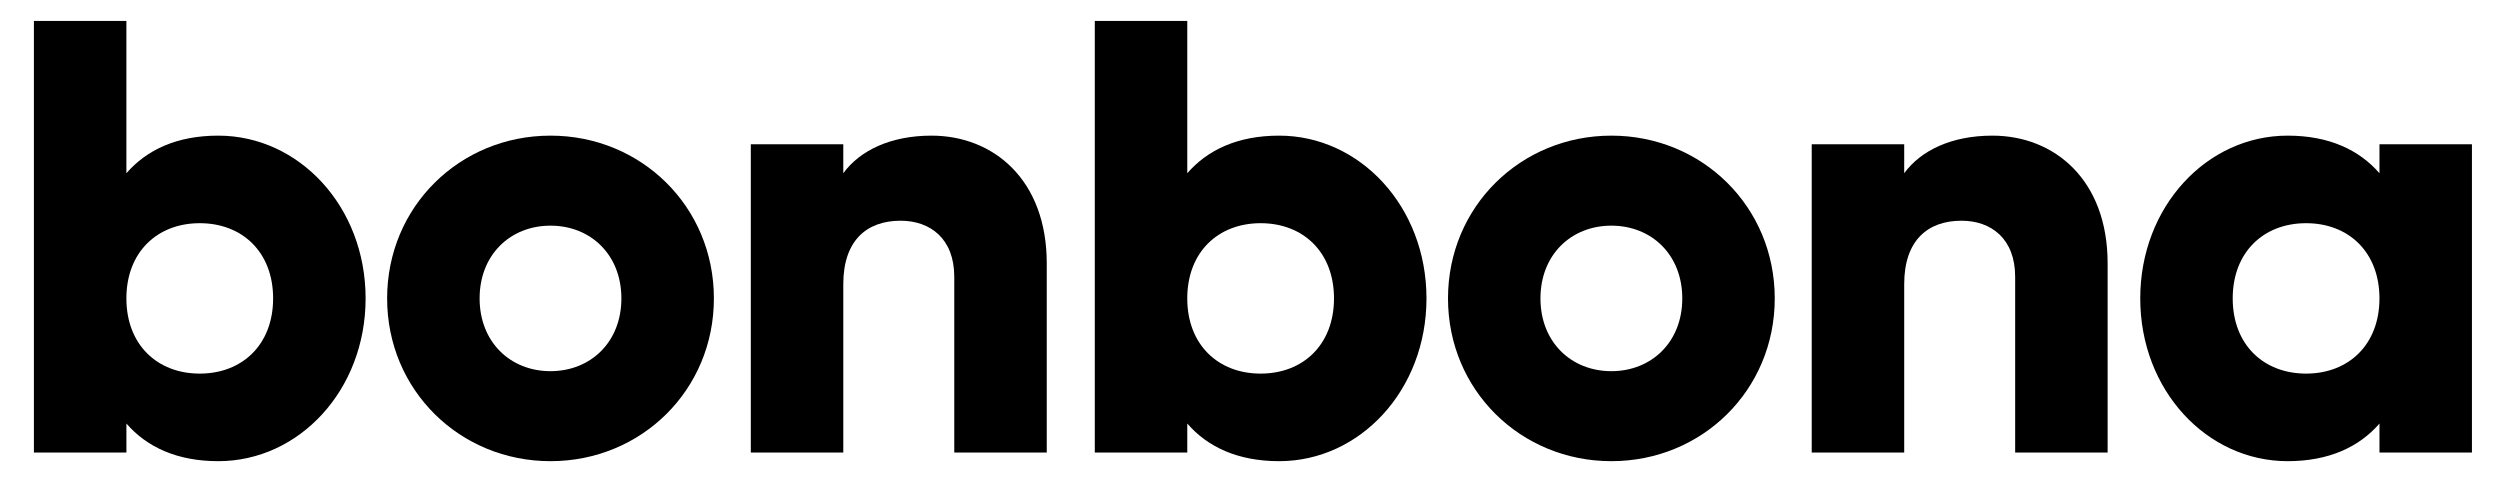
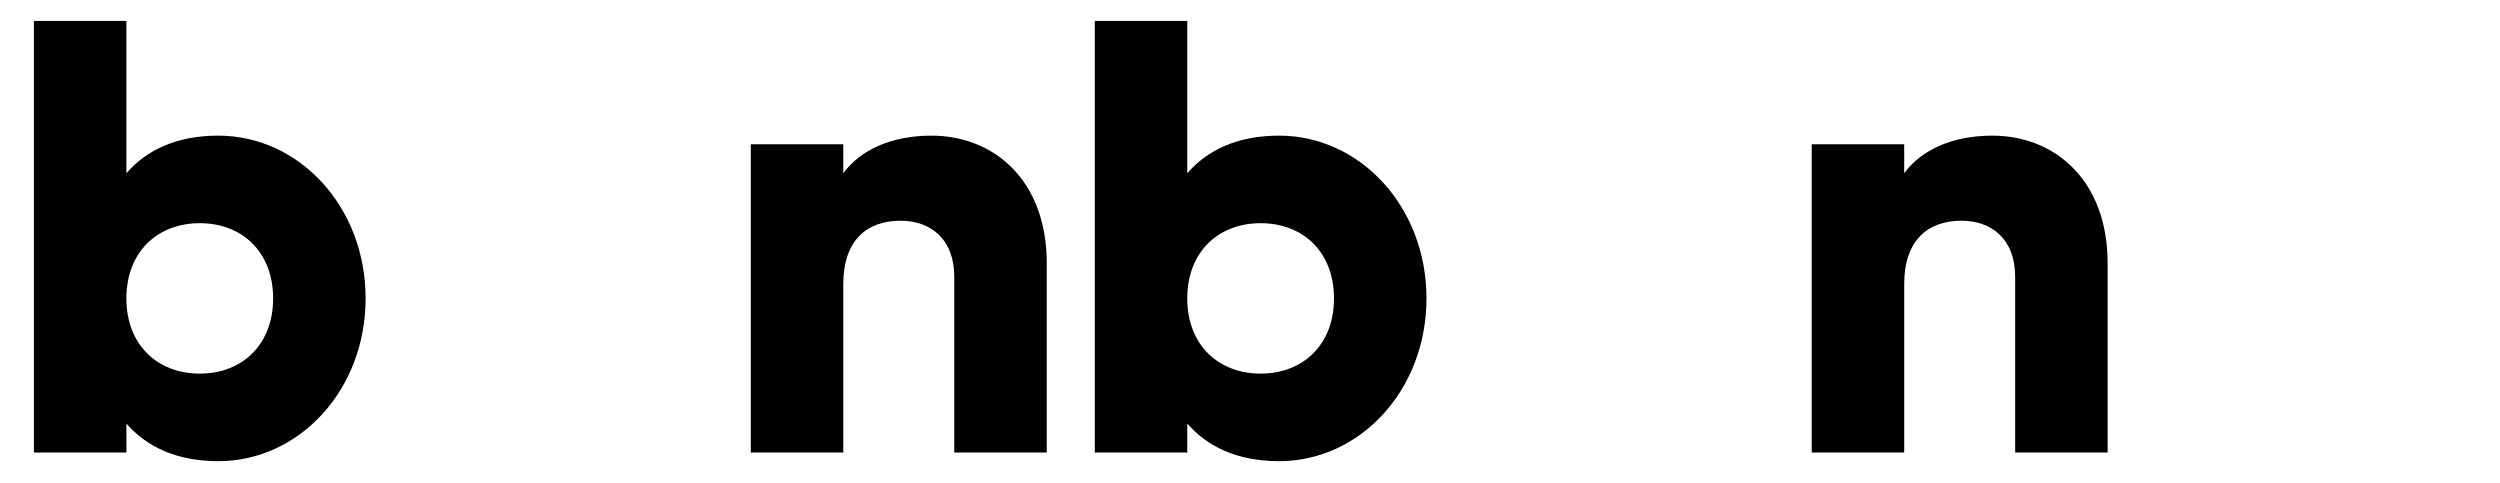
<svg xmlns="http://www.w3.org/2000/svg" xml:space="preserve" data-sanitized-enable-background="new 0 -1.125 133.833 25.875" viewBox="0 -1.125 133.833 25.875" height="25.875px" width="133.833px" y="0px" x="0px" id="Слой_1" version="1.0">
  <g>
    <path d="M19.572,14.85c0,4.917-3.564,8.713-7.888,8.713c-2.211,0-3.829-0.76-4.917-2.014V23.1H1.815V-0.003h4.951v8.152   c1.089-1.254,2.706-2.013,4.917-2.013C16.007,6.136,19.572,9.931,19.572,14.85z M14.621,14.85c0-2.477-1.65-4.027-3.928-4.027   s-3.927,1.551-3.927,4.027c0,2.475,1.65,4.025,3.927,4.025S14.621,17.324,14.621,14.85z" />
-     <path d="M20.724,14.85c0-4.918,3.895-8.714,8.746-8.714s8.747,3.795,8.747,8.714c0,4.917-3.895,8.713-8.747,8.713   S20.724,19.767,20.724,14.85z M33.265,14.85c0-2.344-1.65-3.895-3.795-3.895c-2.145,0-3.795,1.551-3.795,3.895   c0,2.343,1.65,3.895,3.795,3.895C31.615,18.744,33.265,17.192,33.265,14.85z" />
    <path d="M56.036,12.968V23.1h-4.951v-9.406c0-2.046-1.288-3.003-2.872-3.003c-1.815,0-3.069,1.056-3.069,3.399v9.01h-4.951V6.598   h4.951v1.551c0.891-1.221,2.541-2.013,4.72-2.013C53.198,6.136,56.036,8.512,56.036,12.968z" />
    <path d="M76.364,14.85c0,4.917-3.564,8.713-7.888,8.713c-2.211,0-3.829-0.76-4.917-2.014V23.1h-4.951V-0.003h4.951v8.152   c1.089-1.254,2.706-2.013,4.917-2.013C72.799,6.136,76.364,9.931,76.364,14.85z M71.413,14.85c0-2.477-1.65-4.027-3.928-4.027   s-3.927,1.551-3.927,4.027c0,2.475,1.65,4.025,3.927,4.025S71.413,17.324,71.413,14.85z" />
-     <path d="M77.516,14.85c0-4.918,3.895-8.714,8.746-8.714s8.746,3.795,8.746,8.714c0,4.917-3.895,8.713-8.746,8.713   S77.516,19.767,77.516,14.85z M90.058,14.85c0-2.344-1.65-3.895-3.796-3.895s-3.796,1.551-3.796,3.895   c0,2.343,1.65,3.895,3.796,3.895S90.058,17.192,90.058,14.85z" />
    <path d="M112.828,12.968V23.1h-4.95v-9.406c0-2.046-1.288-3.003-2.872-3.003c-1.814,0-3.068,1.056-3.068,3.399v9.01h-4.951V6.598   h4.951v1.551c0.891-1.221,2.541-2.013,4.719-2.013C109.99,6.136,112.828,8.512,112.828,12.968z" />
-     <path d="M132.331,6.598V23.1h-4.95v-1.551c-1.09,1.254-2.707,2.014-4.918,2.014c-4.324,0-7.889-3.796-7.889-8.713   c0-4.918,3.564-8.714,7.889-8.714c2.211,0,3.828,0.759,4.918,2.013V6.598H132.331z M127.38,14.85c0-2.477-1.65-4.027-3.928-4.027   s-3.928,1.551-3.928,4.027c0,2.475,1.65,4.025,3.928,4.025S127.38,17.324,127.38,14.85z" />
  </g>
</svg>